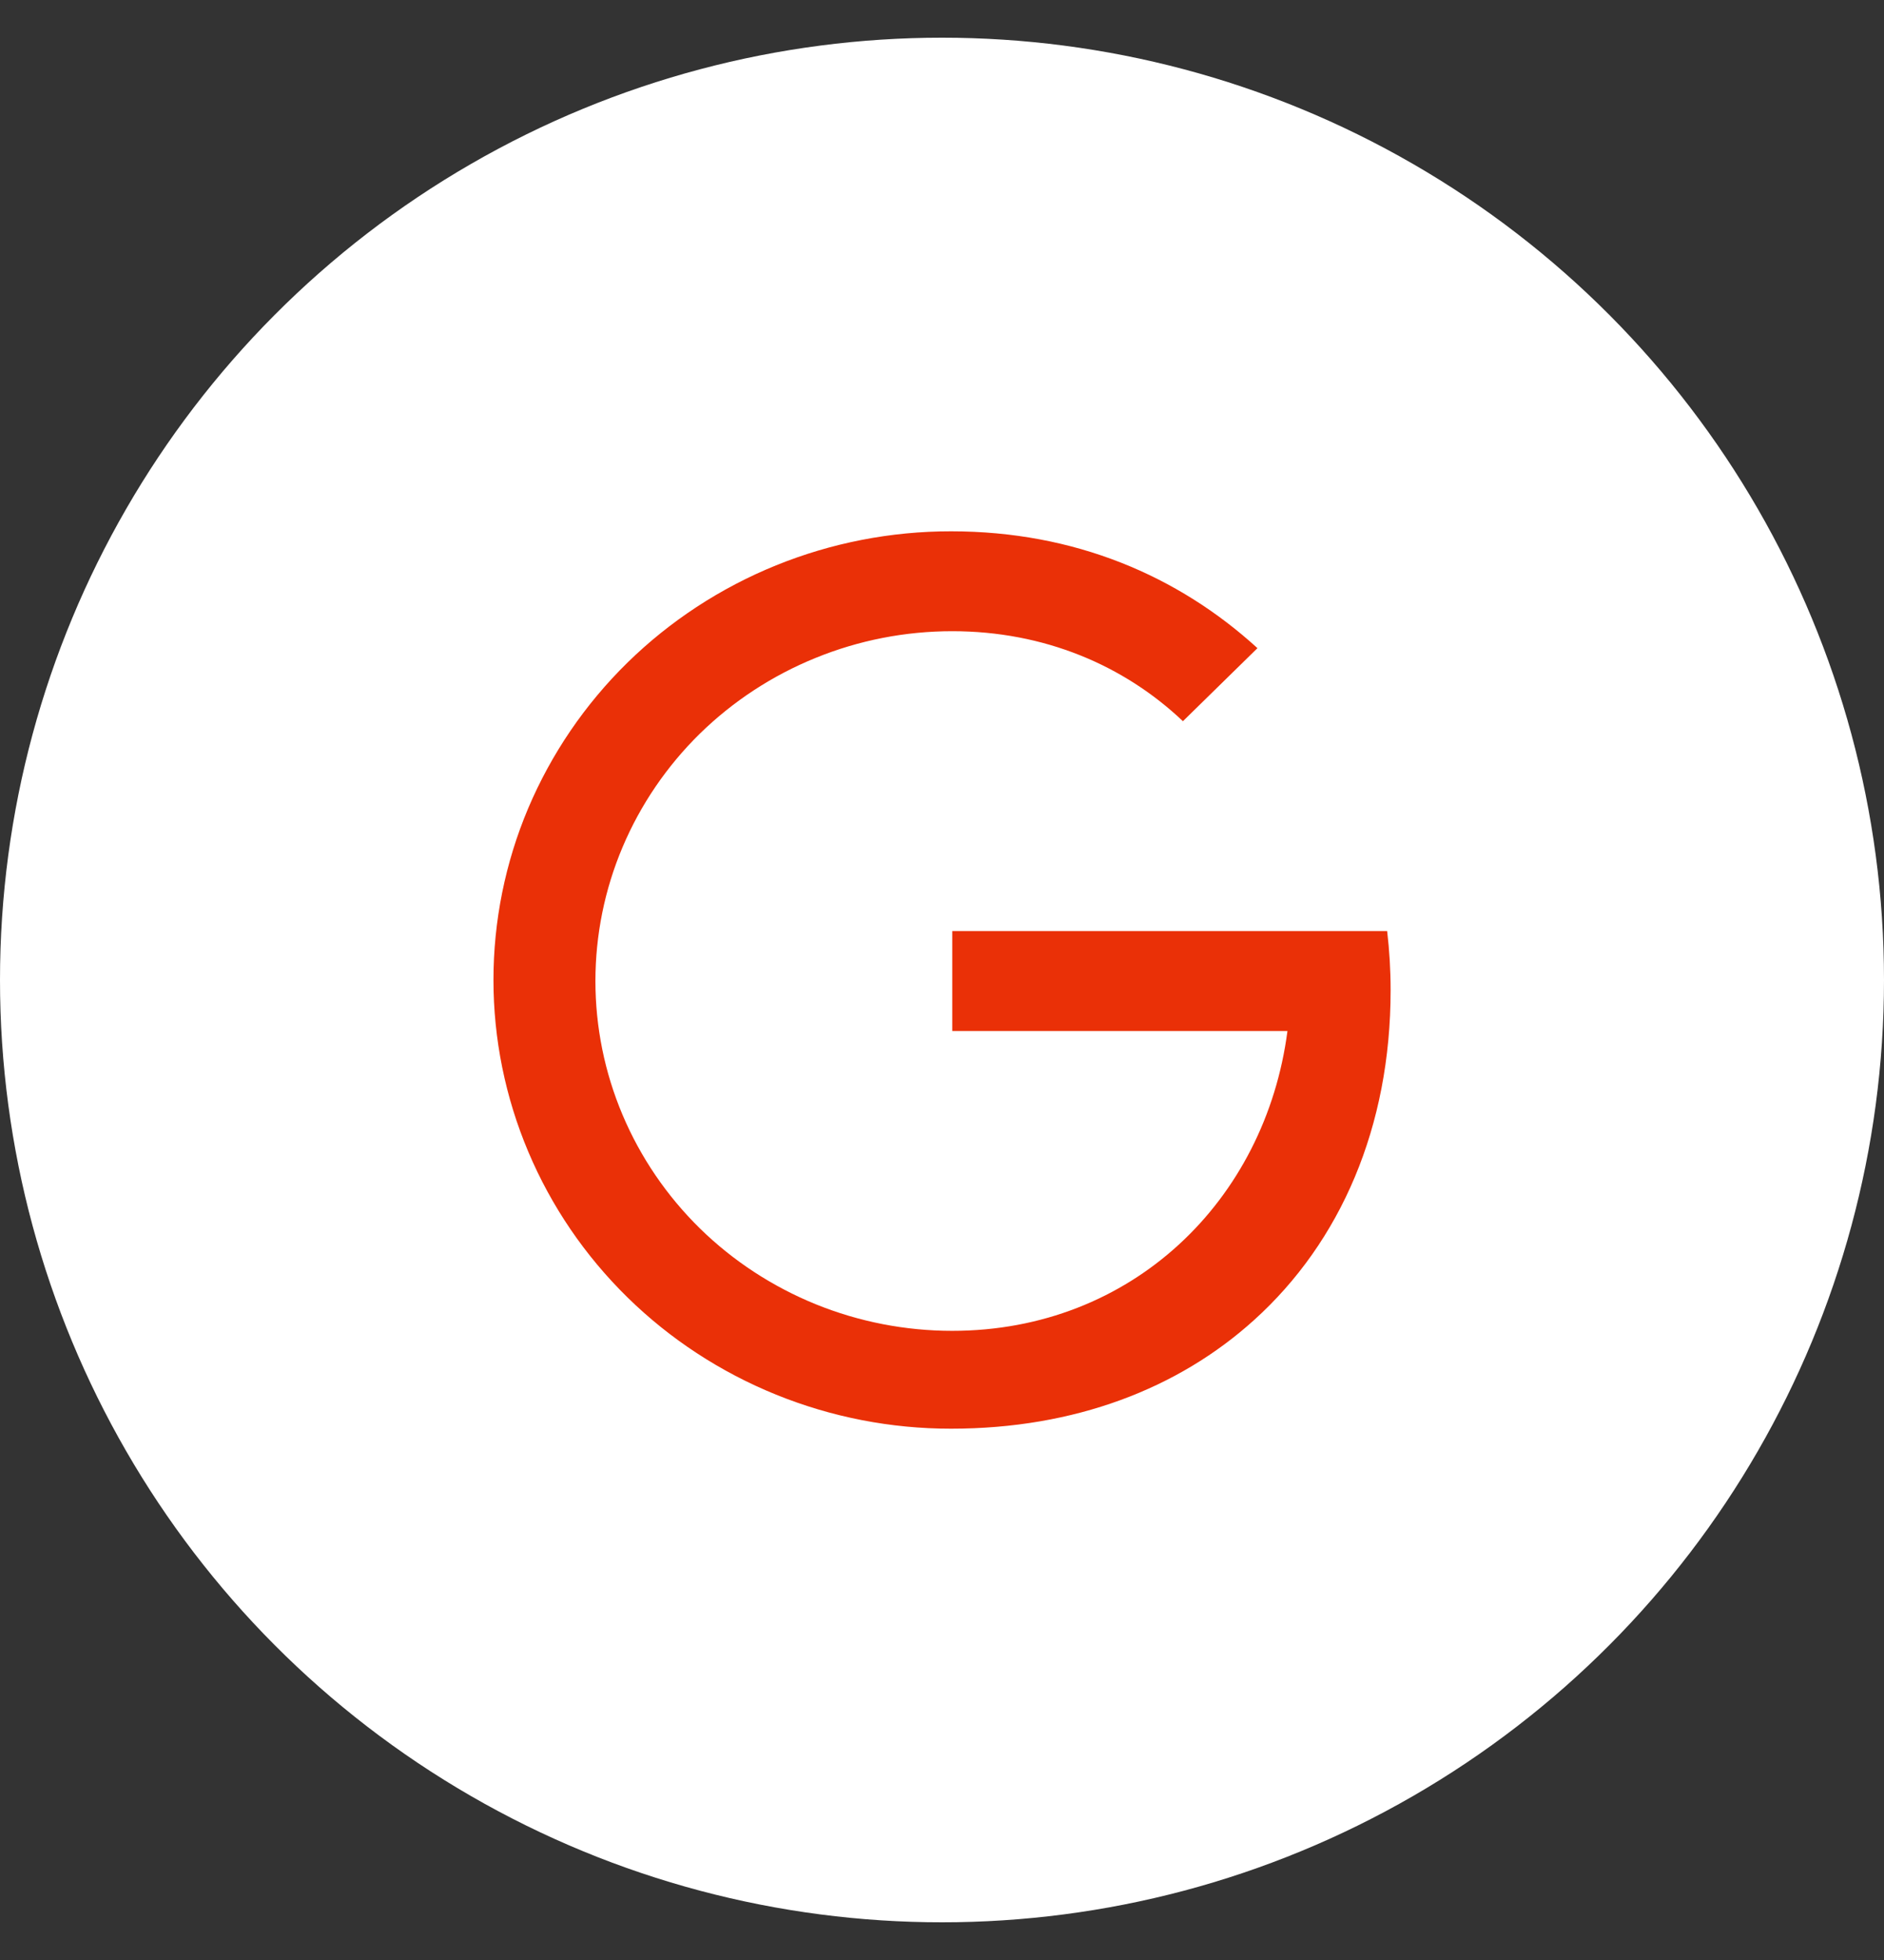
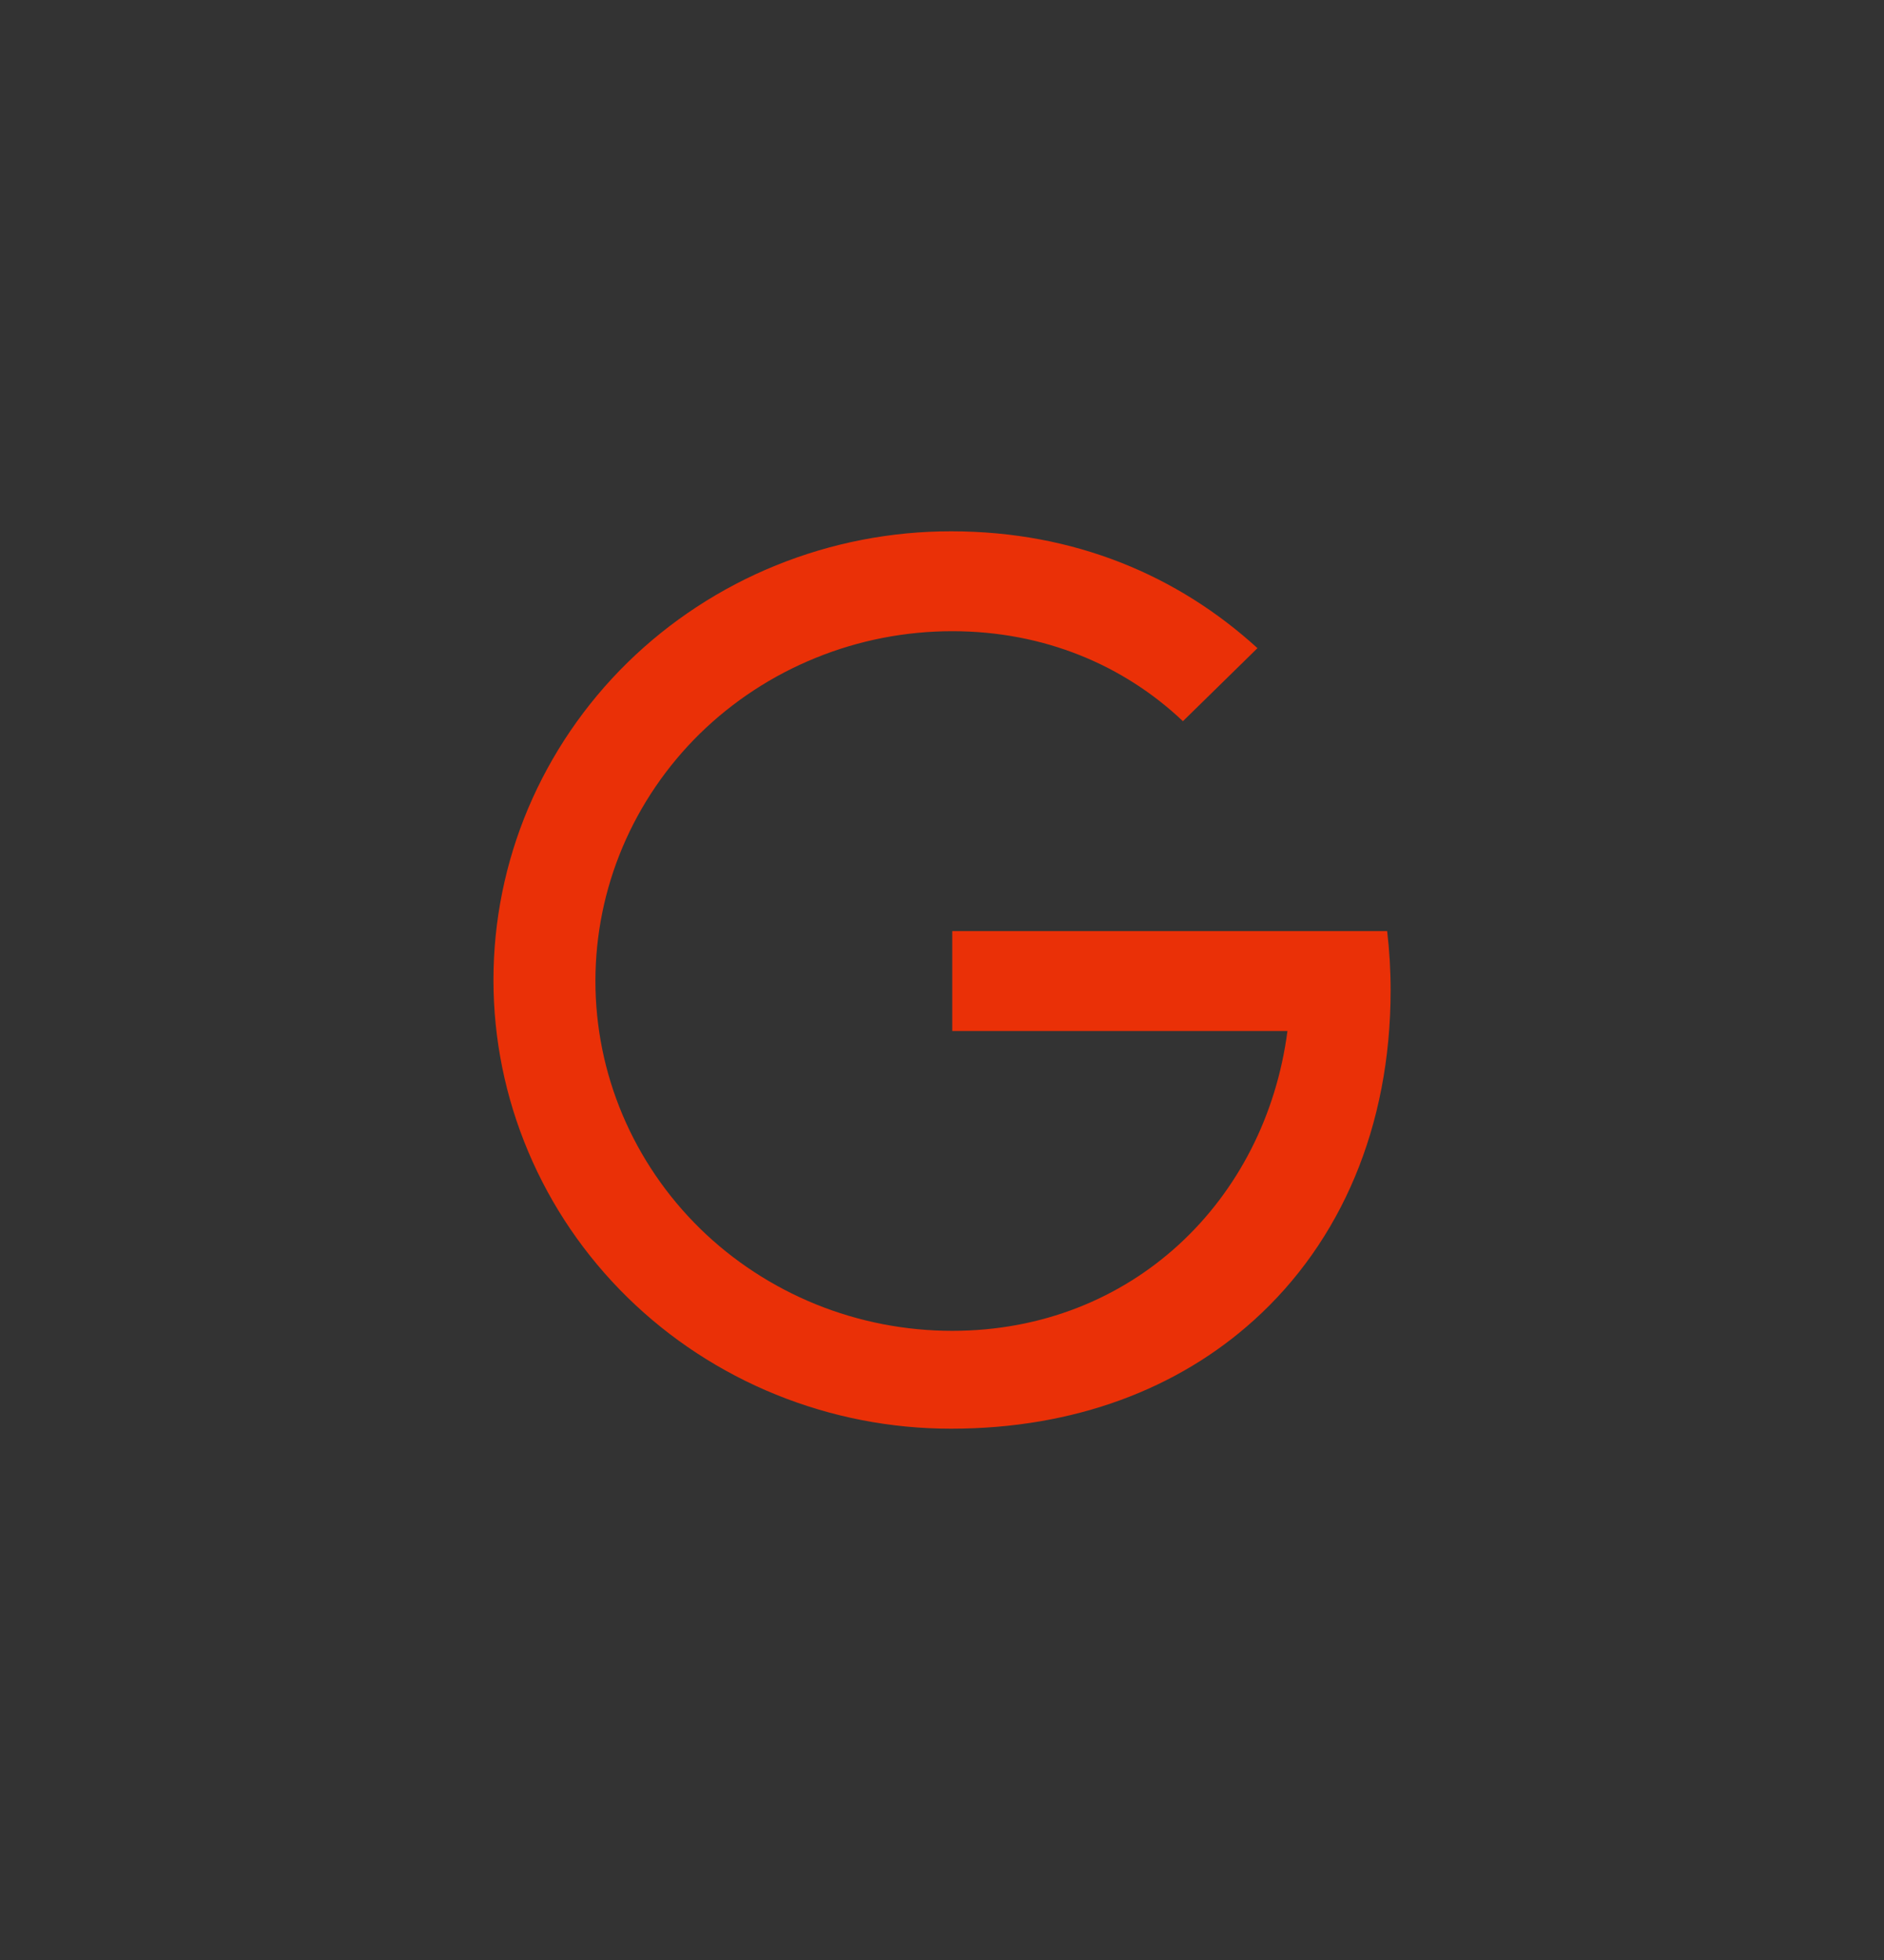
<svg xmlns="http://www.w3.org/2000/svg" width="25" height="26" viewBox="0 0 25 26" fill="none">
  <rect x="0" y="0" width="25" height="26" fill="#333333" stroke="none" />
-   <circle cx="12.5" cy="13" r="12.5" fill="white" />
  <path d="M12.636 12.351H18.407C18.437 12.606 18.453 12.868 18.453 13.136C18.453 14.948 17.79 16.474 16.641 17.511C15.637 18.419 14.262 18.952 12.622 18.952C11.824 18.953 11.034 18.799 10.297 18.5C9.56 18.201 8.89 17.763 8.326 17.21C7.762 16.657 7.315 16.001 7.01 15.278C6.705 14.556 6.548 13.782 6.548 13C6.548 12.219 6.704 11.444 7.009 10.722C7.315 10 7.762 9.343 8.326 8.79C8.89 8.238 9.56 7.799 10.297 7.5C11.034 7.201 11.824 7.047 12.622 7.048C14.259 7.048 15.634 7.638 16.686 8.598L15.697 9.567C14.914 8.825 13.855 8.373 12.636 8.373C12.014 8.373 11.398 8.493 10.824 8.727C10.249 8.96 9.727 9.302 9.287 9.732C8.848 10.163 8.499 10.675 8.261 11.238C8.023 11.801 7.901 12.404 7.901 13.014C7.901 13.623 8.023 14.226 8.261 14.789C8.499 15.352 8.848 15.864 9.287 16.295C9.727 16.726 10.249 17.067 10.824 17.301C11.398 17.534 12.014 17.654 12.636 17.654C15.021 17.654 16.791 15.925 17.084 13.677H12.636V12.351Z" fill="#EA3007" />
</svg>